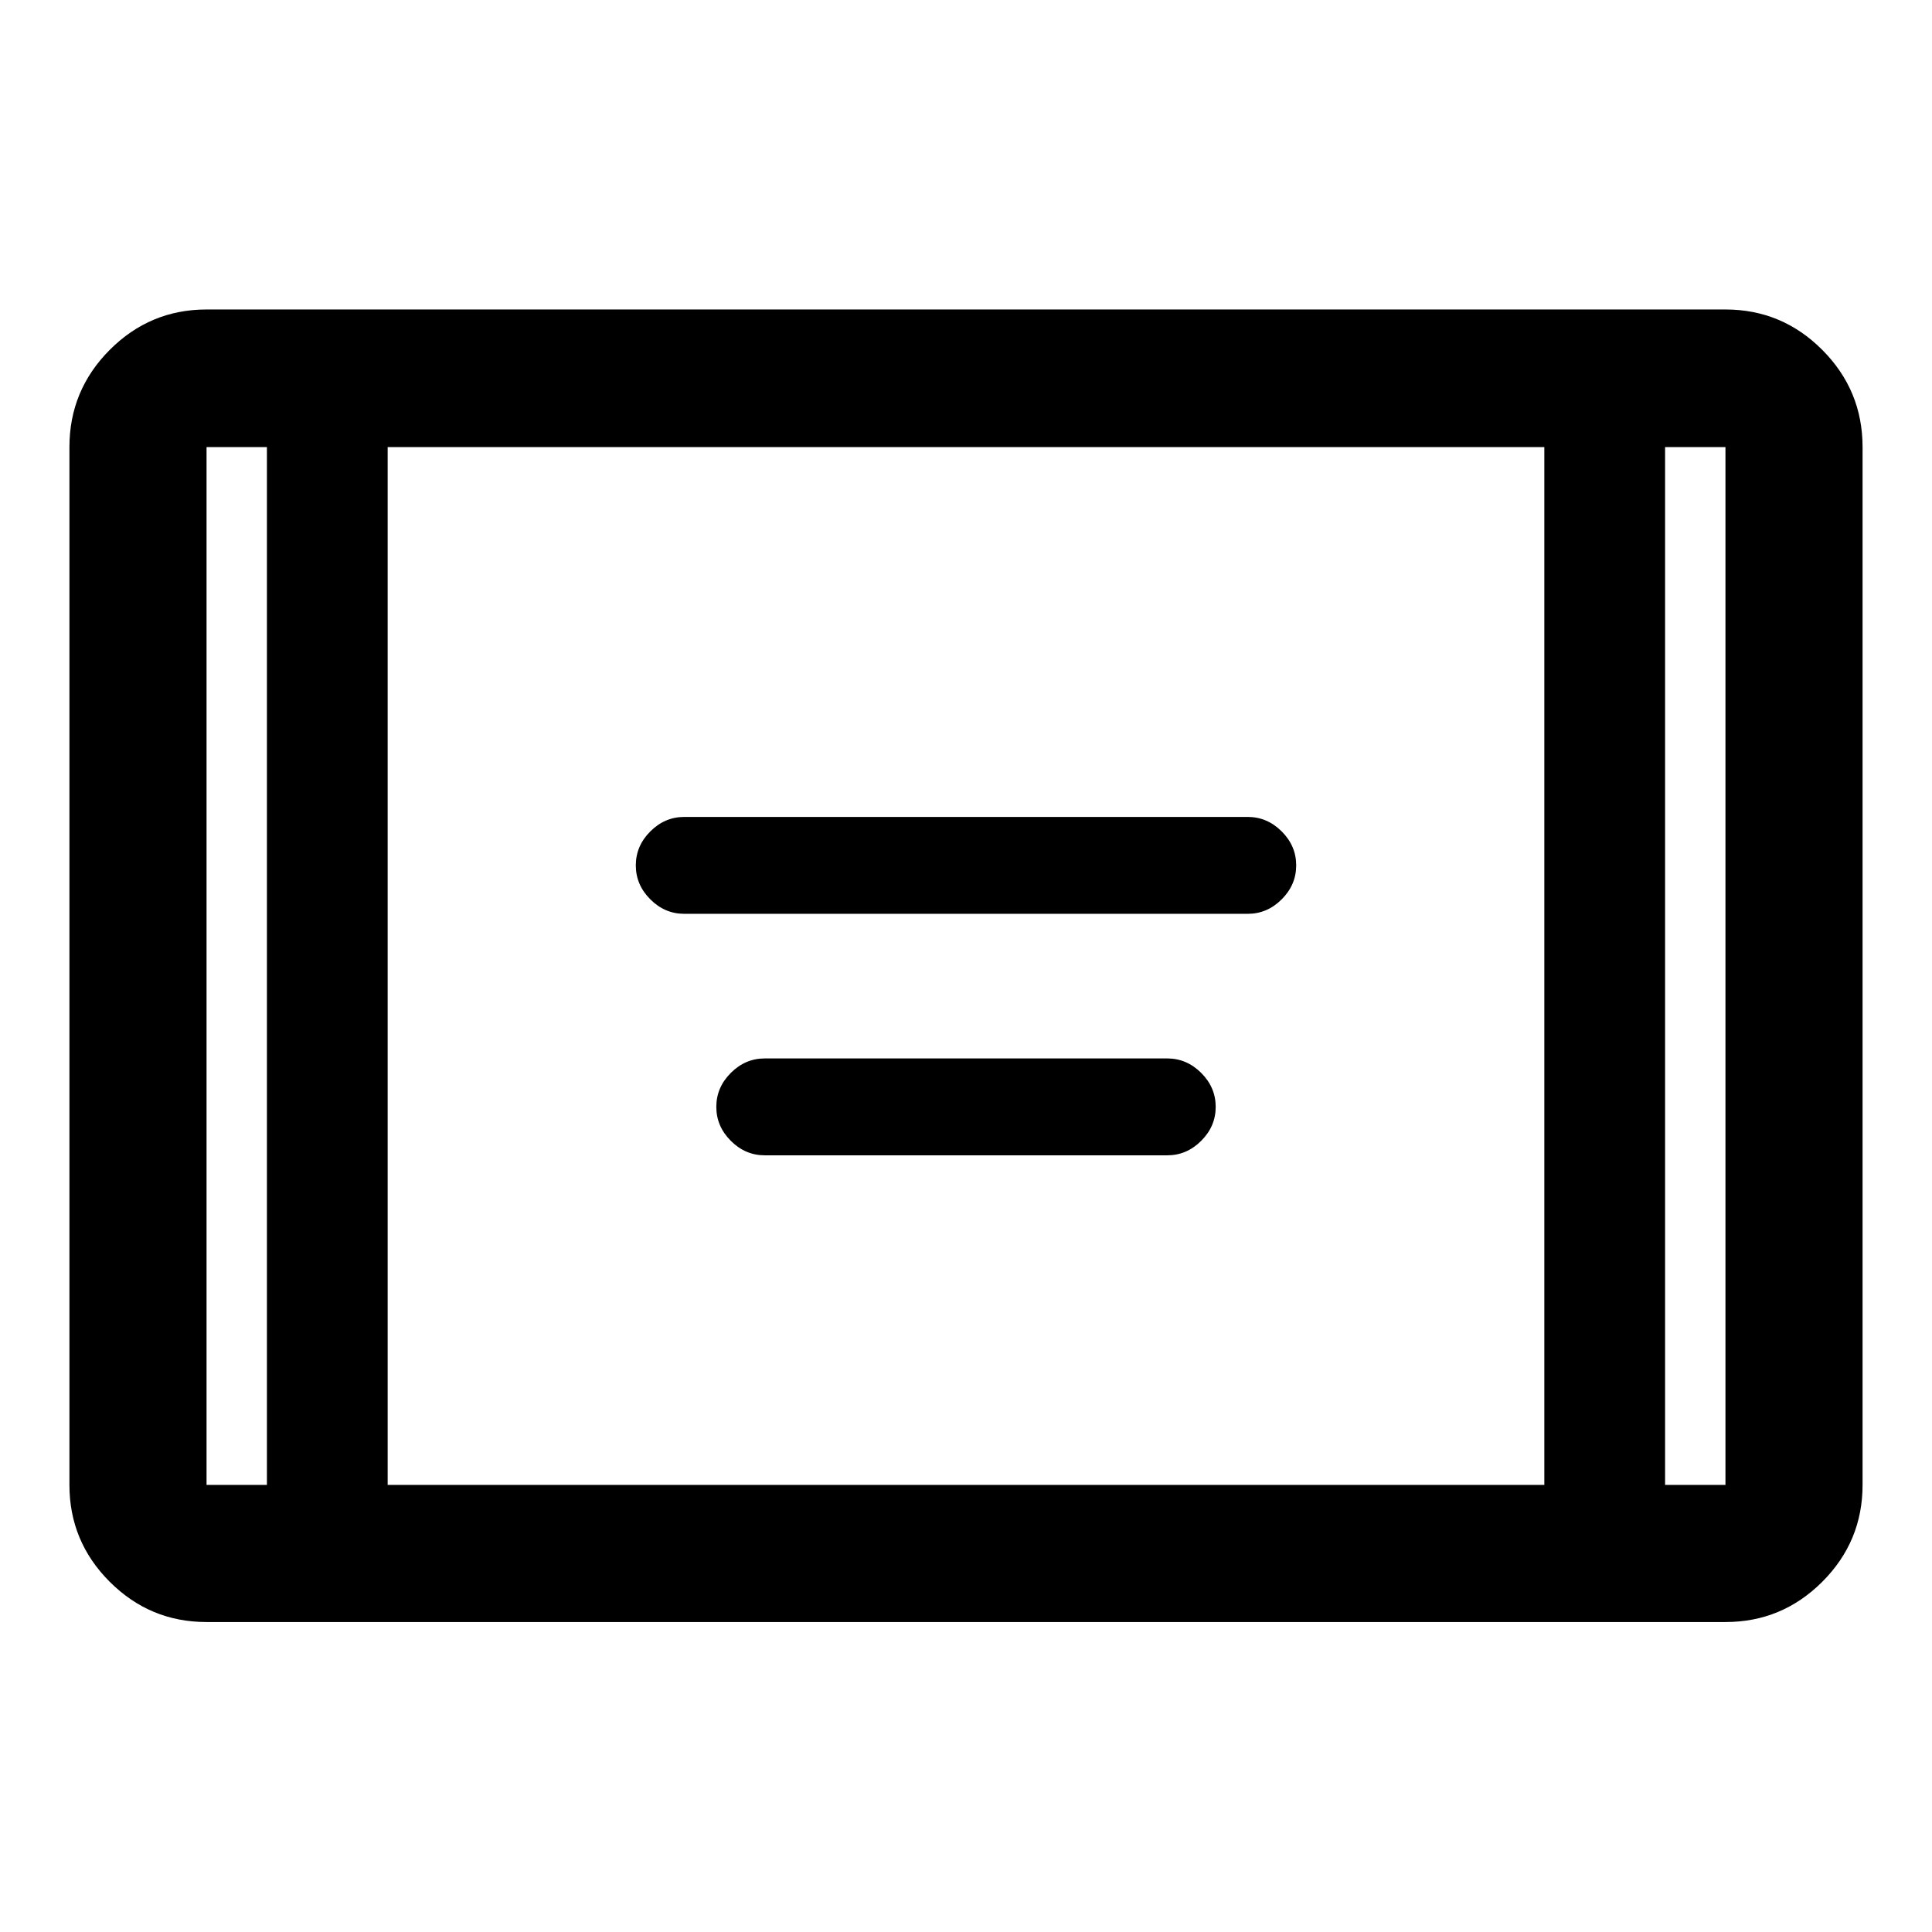
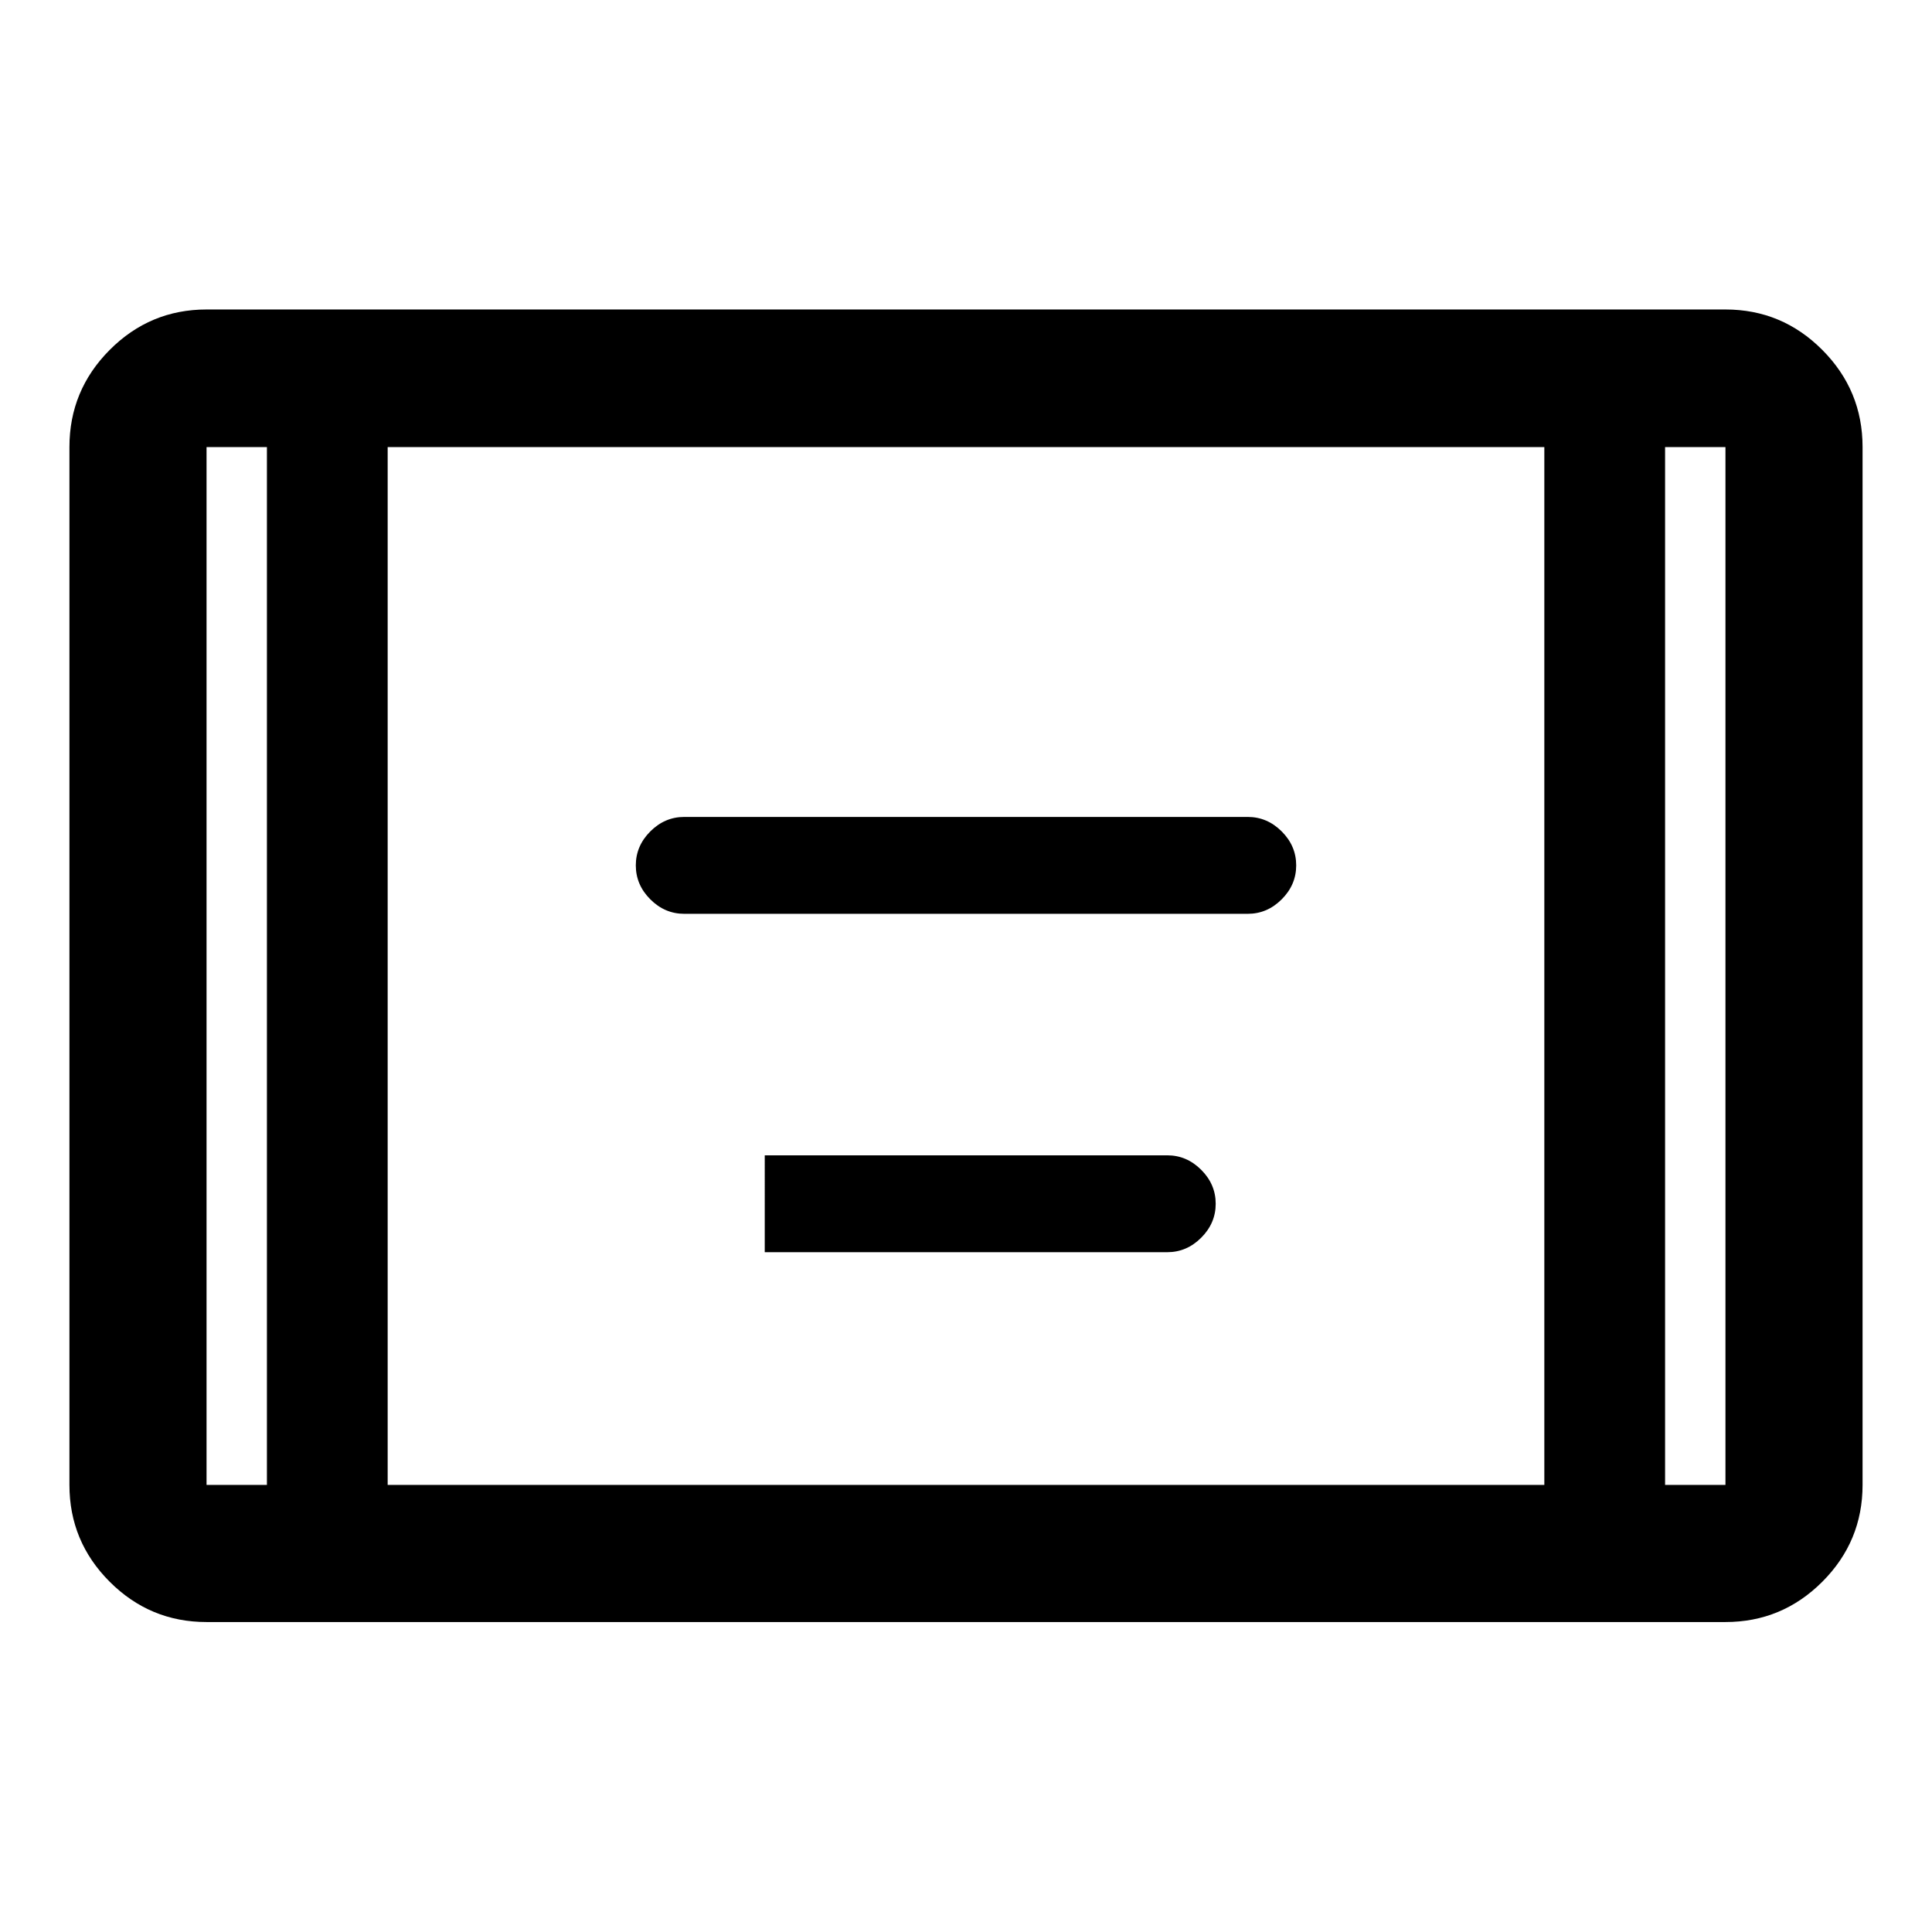
<svg xmlns="http://www.w3.org/2000/svg" width="48" height="48" viewBox="0 -960 960 960">
-   <path d="M340-505.93q-9.67 0-16.87-7.2-7.2-7.2-7.2-16.87 0-9.67 7.2-16.87 7.2-7.2 16.87-7.2h280q9.67 0 16.87 7.2 7.2 7.2 7.2 16.87 0 9.67-7.2 16.87-7.2 7.2-16.87 7.2H340Zm40 120q-9.67 0-16.87-7.2-7.2-7.2-7.2-16.87 0-9.67 7.2-16.87 7.2-7.2 16.87-7.2h200q9.67 0 16.87 7.2 7.2 7.2 7.2 16.87 0 9.67-7.2 16.87-7.2 7.2-16.87 7.2H380ZM102.63-154.02q-28.1 0-48.12-20.01-20.01-20.02-20.01-48.12v-515.7q0-28.2 20.01-48.28 20.02-20.09 48.12-20.09h754.74q28.1 0 48.12 20.09 20.01 20.08 20.01 48.28v515.7q0 28.1-20.01 48.12-20.02 20.01-48.12 20.01H102.63Zm30-583.83h-30v515.7h30v-515.7Zm60 515.7h574.74v-515.7H192.63v515.7Zm634.74-515.7v515.7h30v-515.7h-30Zm0 0h30-30Zm-694.74 0h-30 30Z" />
+   <path d="M340-505.93q-9.67 0-16.87-7.2-7.2-7.2-7.2-16.87 0-9.67 7.2-16.87 7.2-7.2 16.87-7.2h280q9.67 0 16.87 7.2 7.2 7.2 7.2 16.87 0 9.67-7.2 16.87-7.2 7.2-16.87 7.2H340Zm40 120h200q9.67 0 16.87 7.2 7.2 7.2 7.2 16.87 0 9.67-7.2 16.87-7.2 7.2-16.87 7.2H380ZM102.63-154.02q-28.1 0-48.12-20.01-20.01-20.02-20.01-48.12v-515.7q0-28.2 20.01-48.28 20.02-20.09 48.12-20.09h754.74q28.1 0 48.12 20.09 20.01 20.08 20.01 48.28v515.7q0 28.1-20.01 48.12-20.02 20.01-48.12 20.01H102.63Zm30-583.83h-30v515.7h30v-515.7Zm60 515.7h574.74v-515.7H192.63v515.7Zm634.74-515.7v515.7h30v-515.7h-30Zm0 0h30-30Zm-694.74 0h-30 30Z" />
</svg>